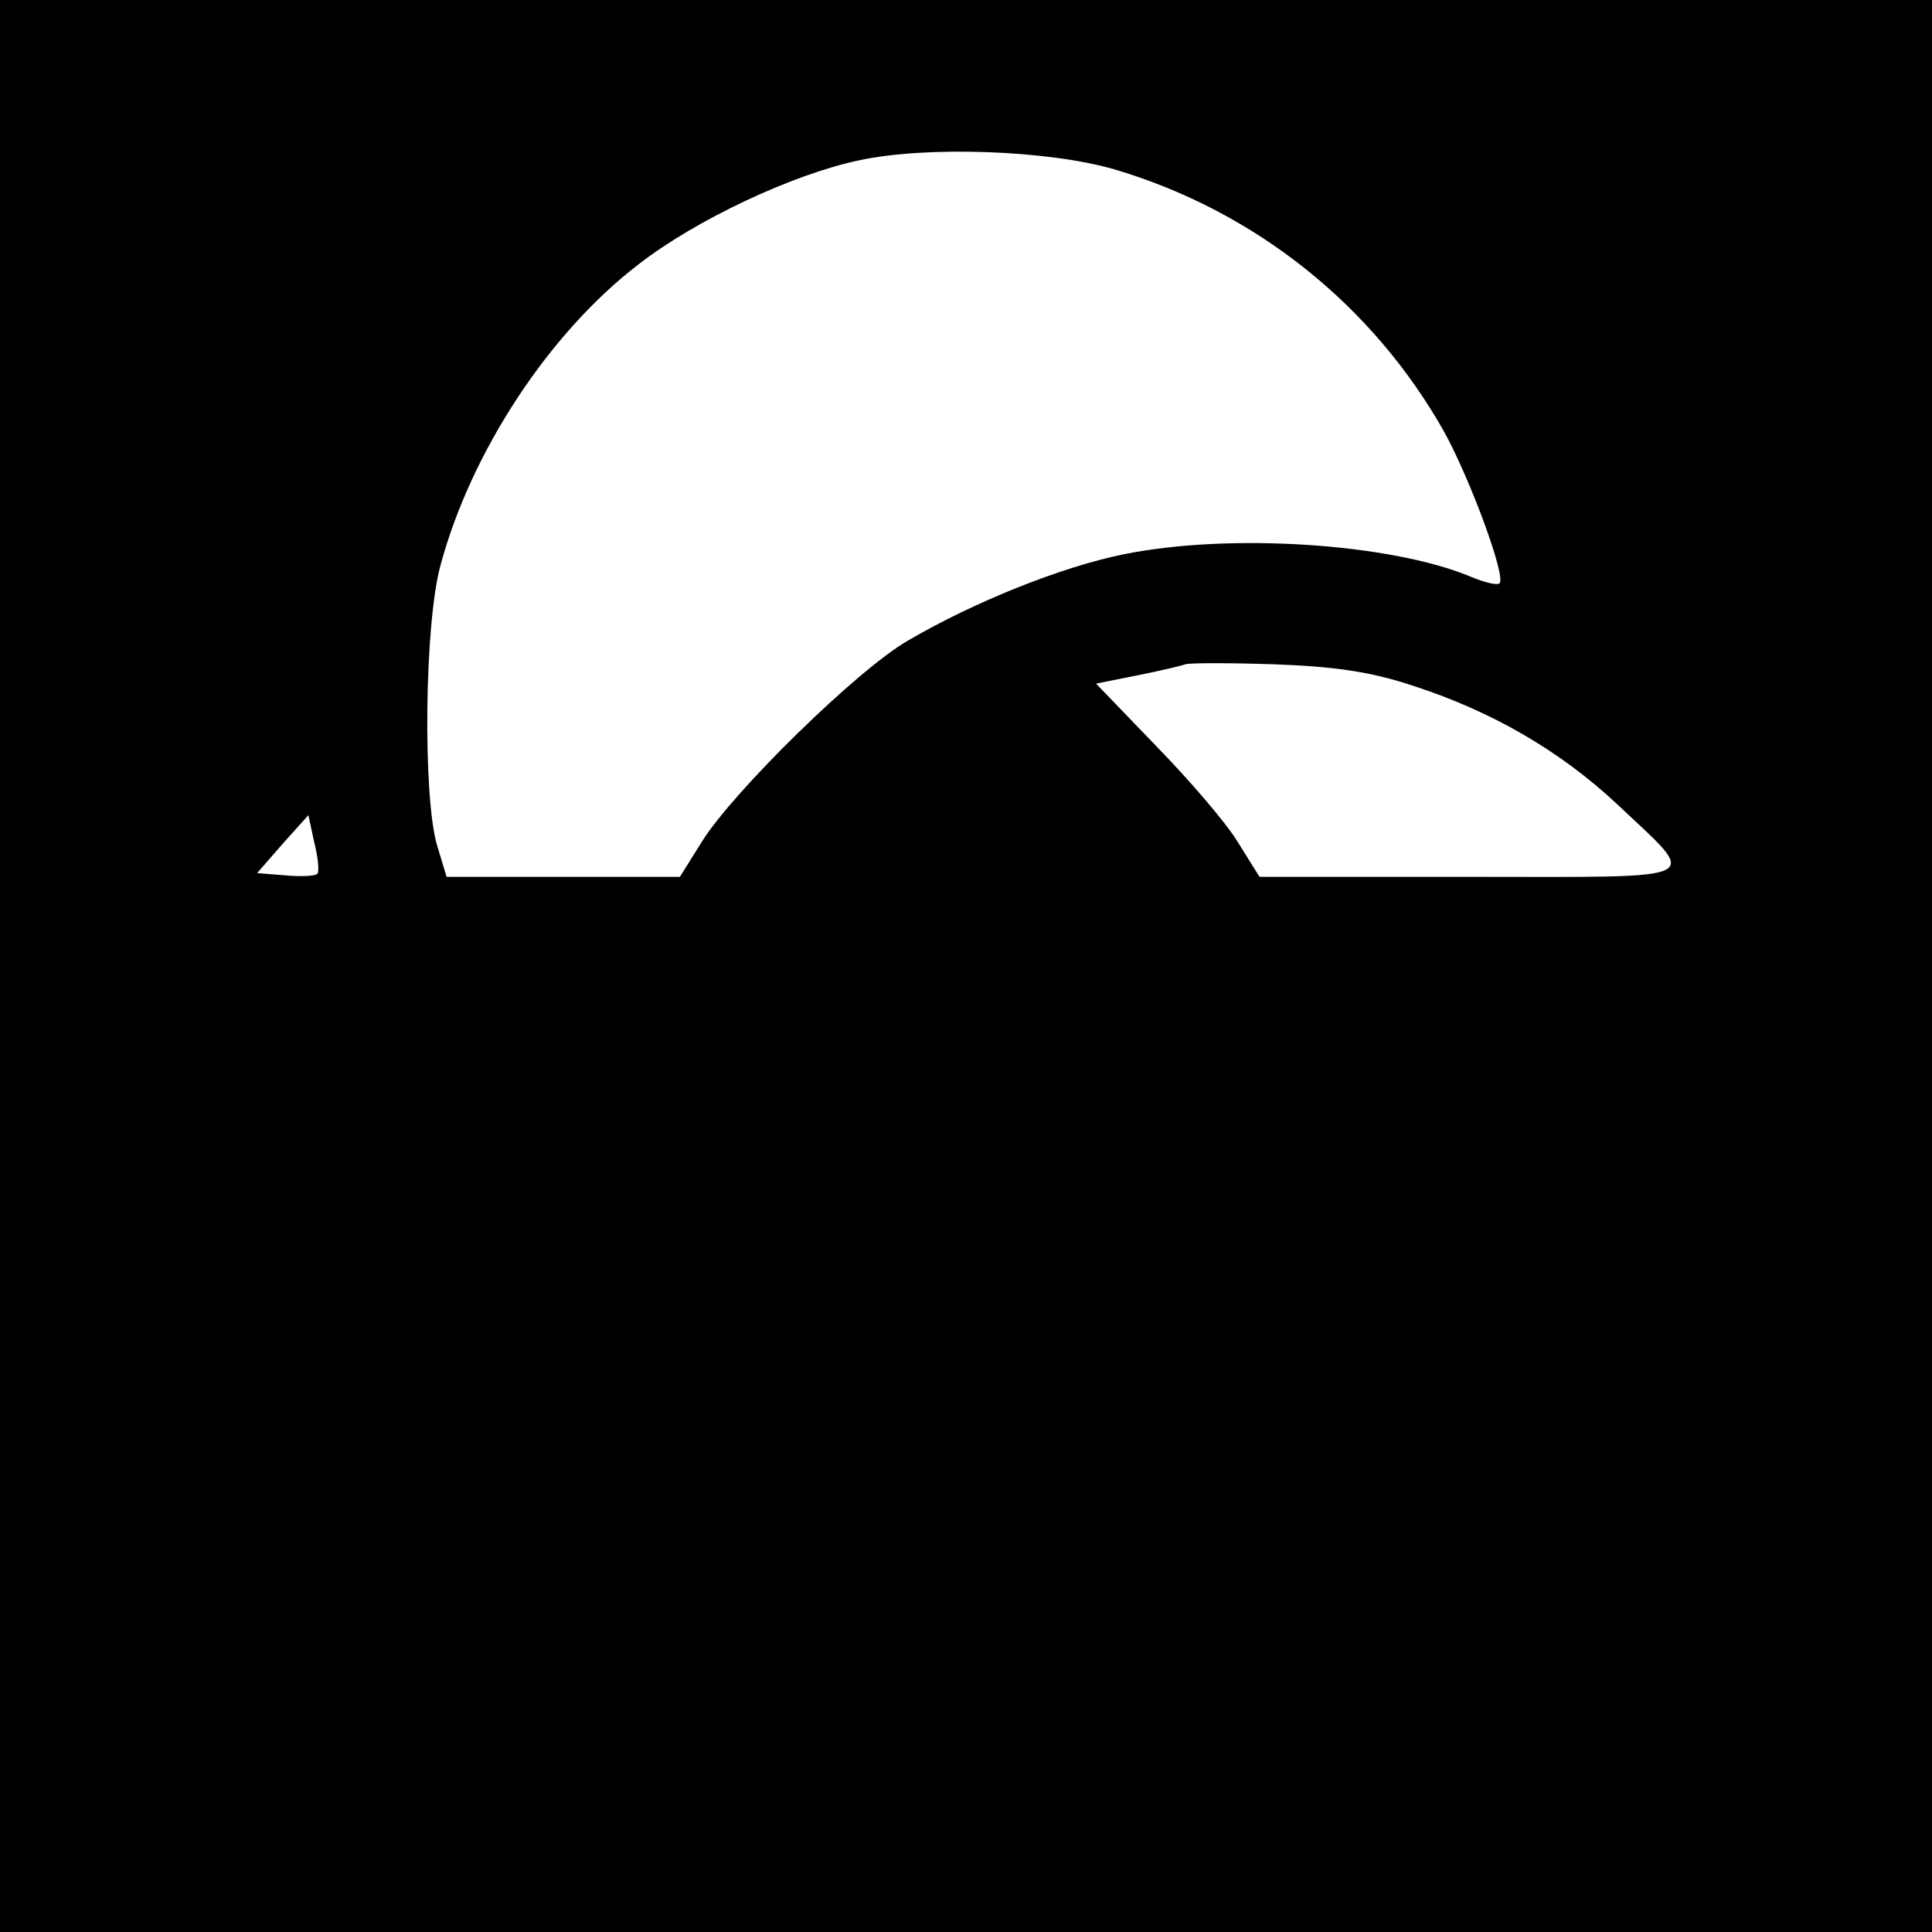
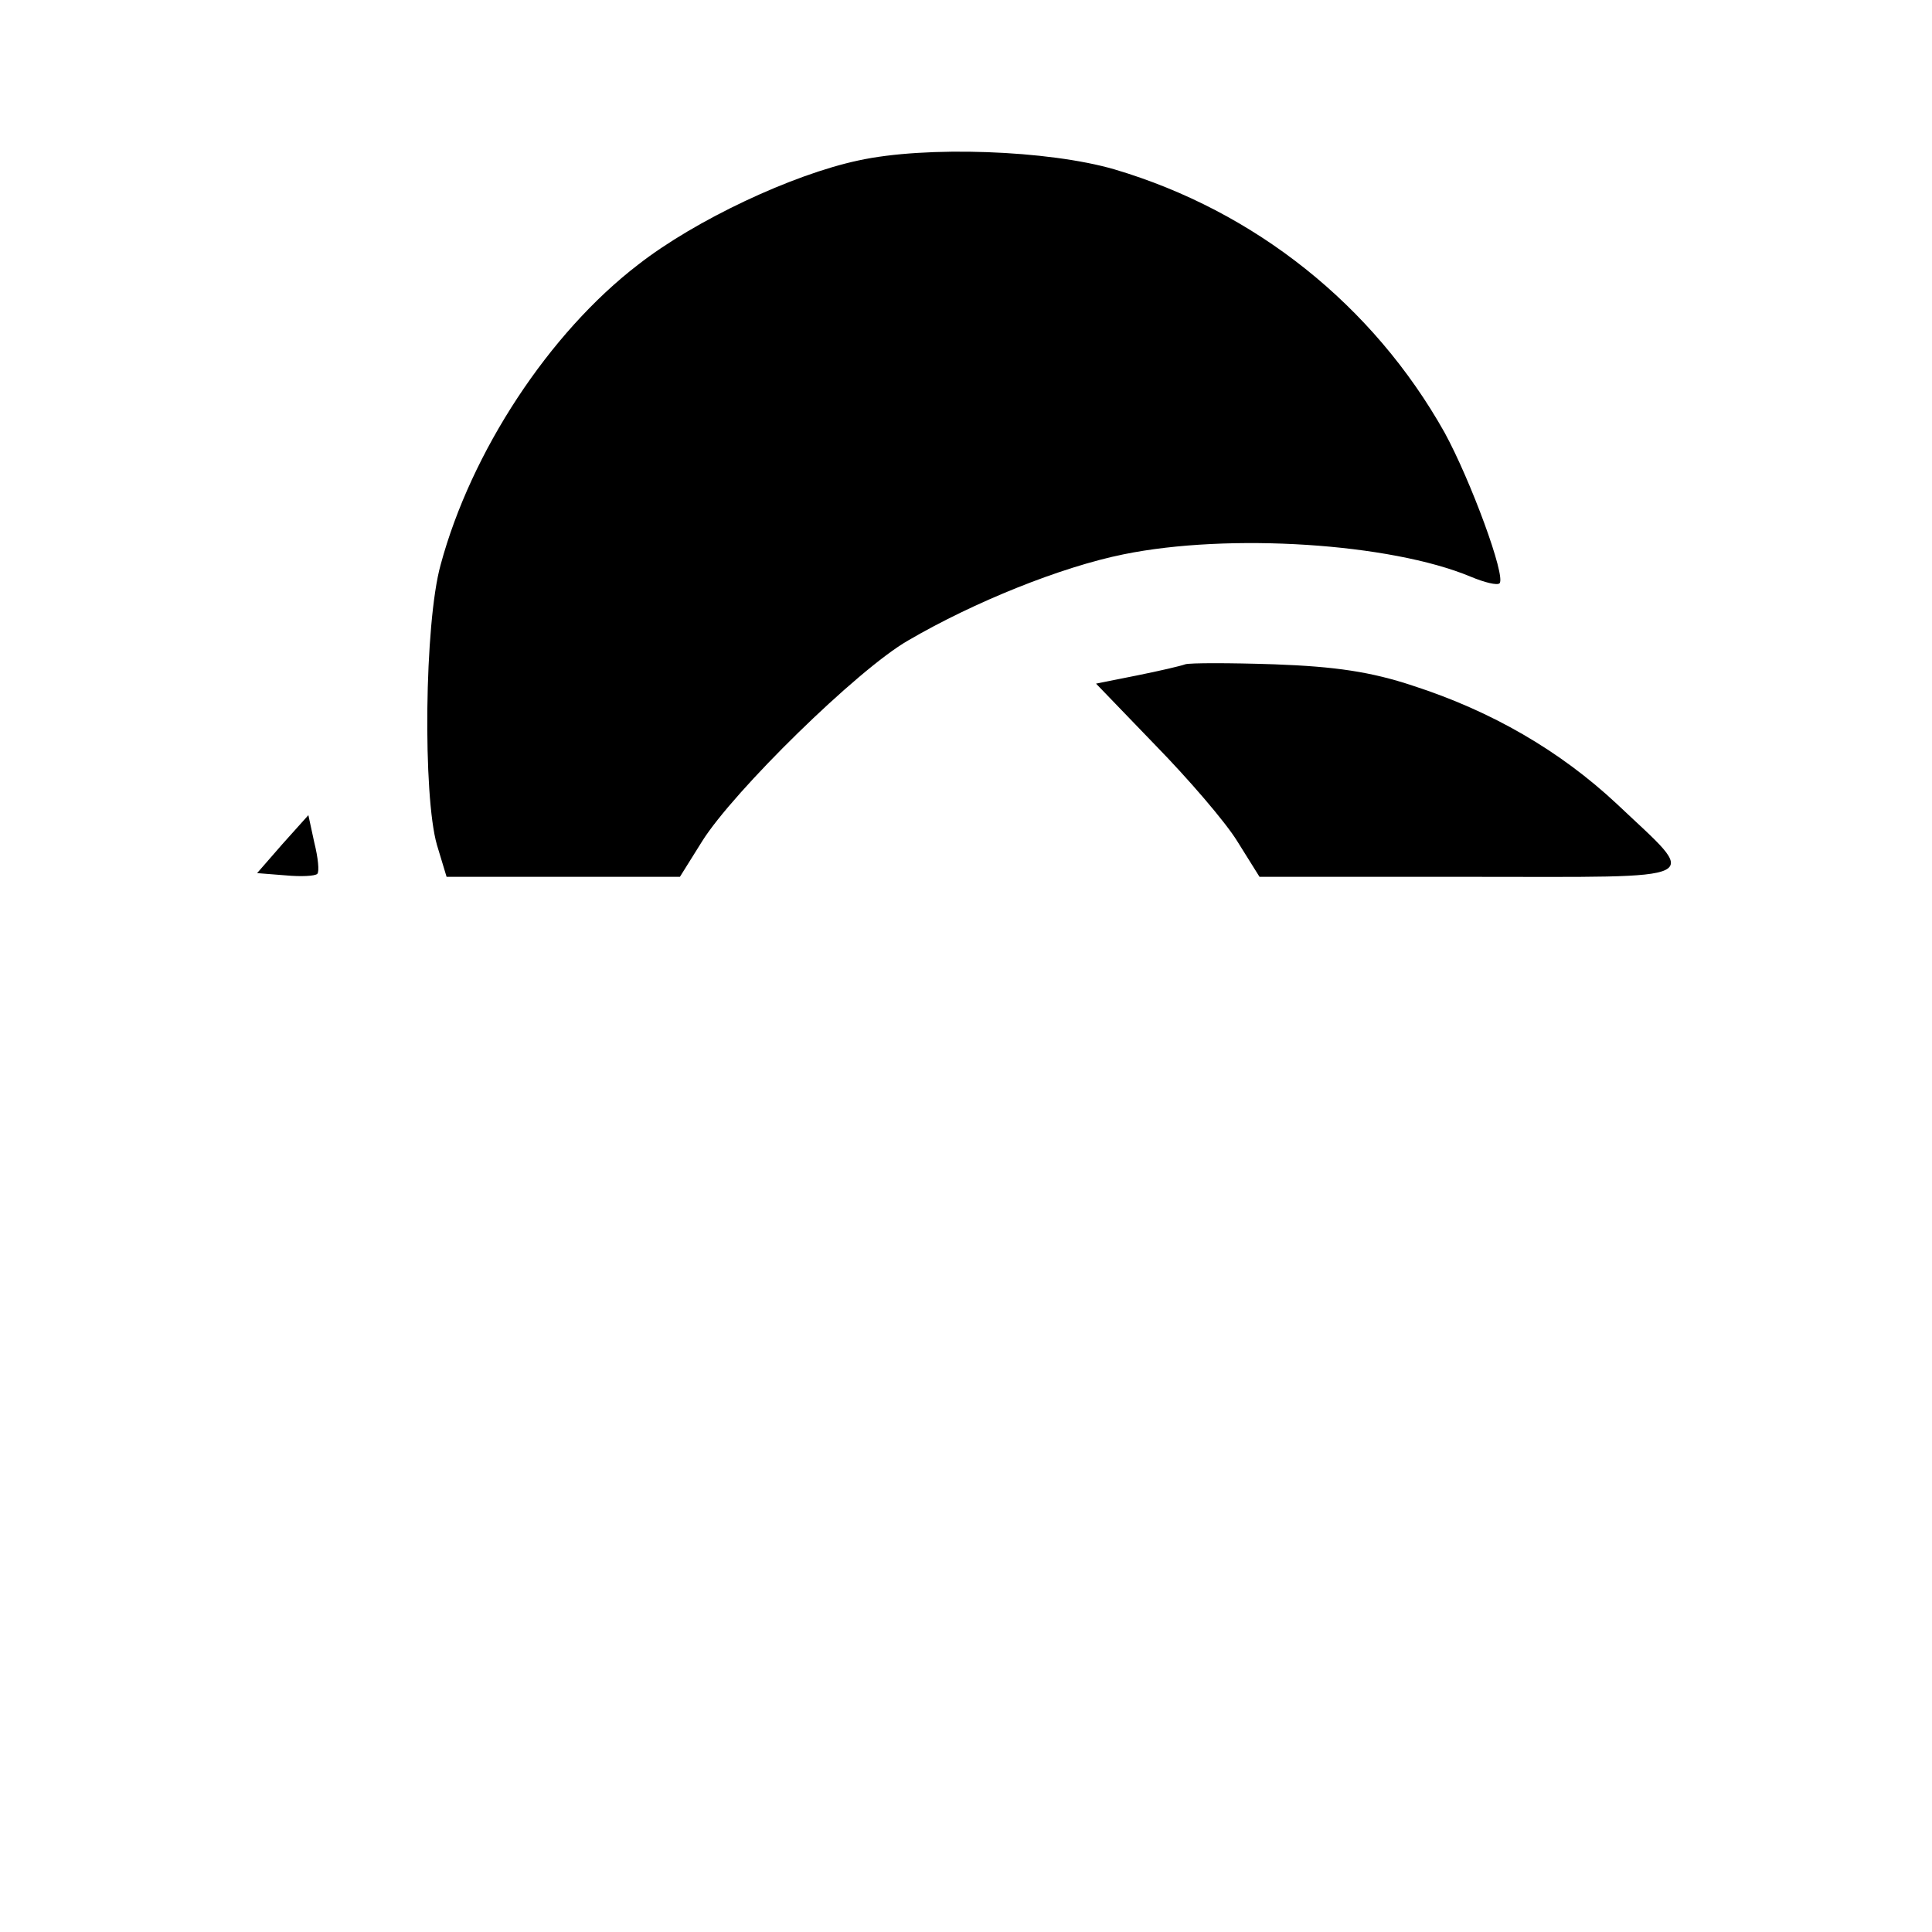
<svg xmlns="http://www.w3.org/2000/svg" version="1.0" width="260pt" height="260pt" viewBox="0 0 260 260" preserveAspectRatio="xMidYMid meet">
  <g transform="translate(0,260) scale(0.1,-0.1)" fill="#000000" stroke="none">
-     <path d="M0 1300 l0 -1300 1300 0 1300 0 0 1300 0 1300 -1300 0 -1300 0 0 -1300z m1500 1072 c189 -56 348 -183 444 -354 35 -64 83 -194 74 -203 -3 -3 -20 1 -39 9 -108 45 -325 59 -467 30 -84 -17 -201 -64 -290 -116 -68 -39 -235 -203 -277 -270 l-30 -48 -157 0 -157 0 -13 43 c-19 66 -17 298 5 377 41 152 146 312 266 404 77 60 207 121 296 140 91 20 256 14 345 -12z m402 -695 c105 -34 197 -87 274 -159 112 -106 128 -98 -198 -98 l-283 0 -30 48 c-16 26 -66 84 -110 129 l-80 83 55 11 c30 6 60 13 65 15 6 2 60 2 120 0 82 -3 130 -10 187 -29z m-1475 -253 c-3 -3 -22 -4 -43 -2 l-38 3 34 39 35 39 8 -37 c5 -20 7 -39 4 -42z" />
+     <path d="M0 1300 z m1500 1072 c189 -56 348 -183 444 -354 35 -64 83 -194 74 -203 -3 -3 -20 1 -39 9 -108 45 -325 59 -467 30 -84 -17 -201 -64 -290 -116 -68 -39 -235 -203 -277 -270 l-30 -48 -157 0 -157 0 -13 43 c-19 66 -17 298 5 377 41 152 146 312 266 404 77 60 207 121 296 140 91 20 256 14 345 -12z m402 -695 c105 -34 197 -87 274 -159 112 -106 128 -98 -198 -98 l-283 0 -30 48 c-16 26 -66 84 -110 129 l-80 83 55 11 c30 6 60 13 65 15 6 2 60 2 120 0 82 -3 130 -10 187 -29z m-1475 -253 c-3 -3 -22 -4 -43 -2 l-38 3 34 39 35 39 8 -37 c5 -20 7 -39 4 -42z" />
  </g>
</svg>